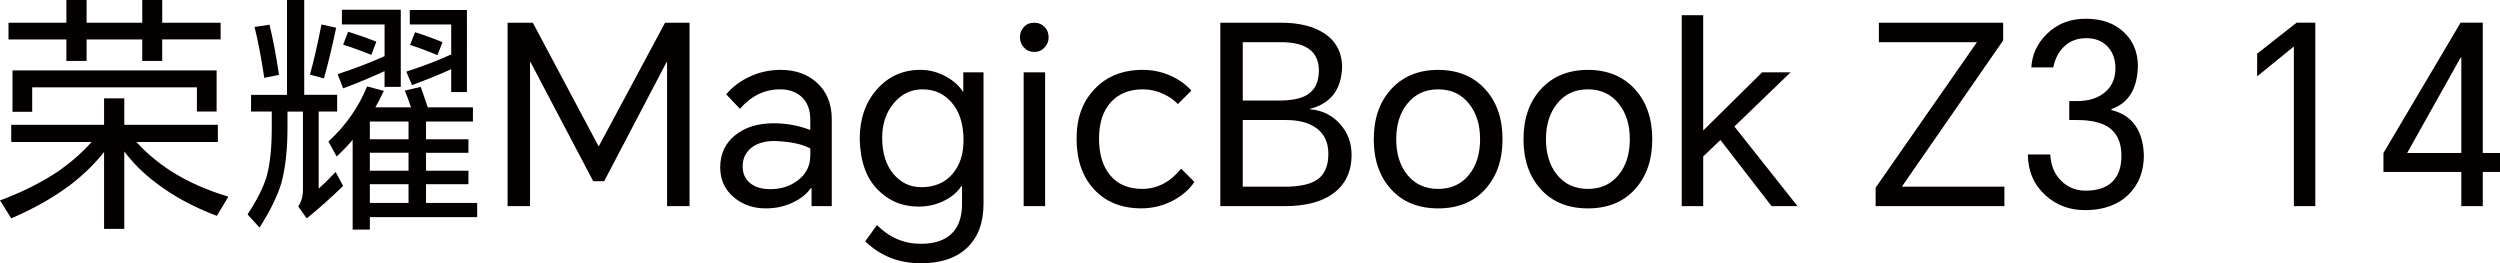
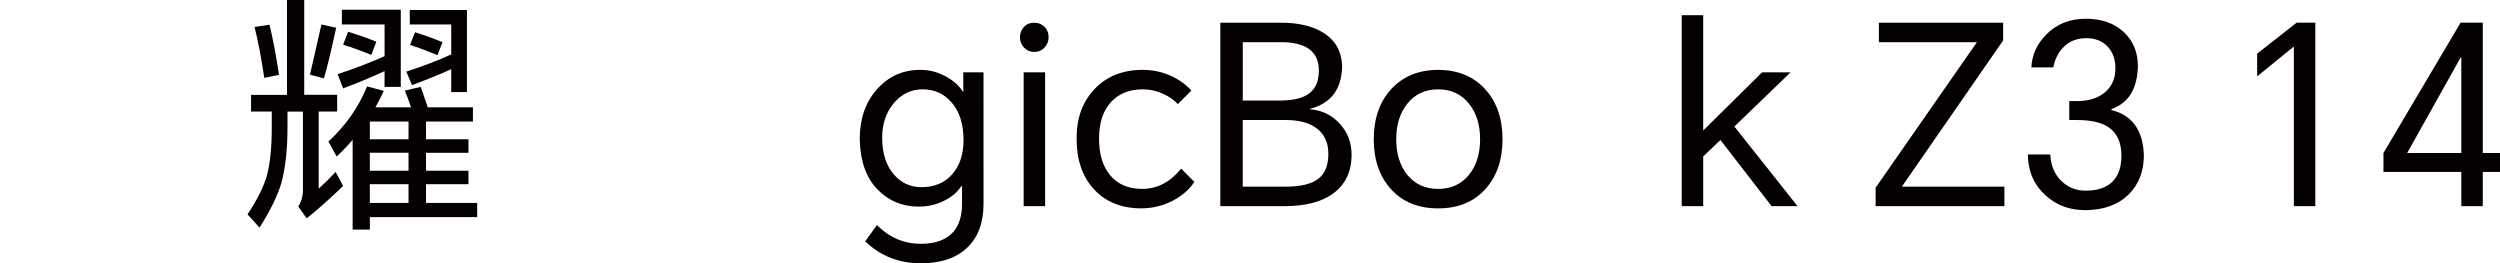
<svg xmlns="http://www.w3.org/2000/svg" id="_图层_1" data-name="图层 1" viewBox="0 0 1483.8 156.26">
  <defs>
    <style>
      .cls-1 {
        fill: #040000;
      }
    </style>
  </defs>
-   <path class="cls-1" d="M81.02,84.28c5.23,5.93,11.85,11.55,19.85,16.89,9.97,6.42,21.52,11.6,34.66,15.55l-6.81,11.4c-13.92-5.23-26.02-11.8-36.29-19.7-7.21-5.43-13.43-11.6-18.66-18.51v45.91h-12v-45.62c-5.04,6.42-11.21,12.54-18.51,18.37-10.17,7.9-22.37,14.91-36.58,21.03L0,118.94c13.13-4.84,24.83-10.71,35.1-17.63,7.6-5.43,14.02-11.11,19.26-17.03H6.67v-10.22H61.77v-15.7h12v15.7h55.54v10.22h-48.29Zm15.25-60.87v12.74h-11.85v-12.74H51.4v12.74h-12v-12.74H5.04V13.48H39.4V0h12V13.48h33.03V0h11.85V13.48h34.66v9.92h-34.66ZM7.41,41.77h121.16v24.44h-11.7v-14.37H19.11v14.52H7.41v-24.59Z" />
-   <path class="cls-1" d="M189.14,66.21v45.77c2.67-2.37,6.02-5.68,10.07-9.92l4.44,8.29c-7.31,7.11-14.51,13.53-21.62,19.26l-5.03-7.11c1.87-2.67,2.81-6.02,2.81-10.07v-46.21h-9.18v9.63c0,13.03-1.24,24.04-3.7,33.03-2.37,7.7-6.66,16.44-12.89,26.21l-7.11-7.85c5.43-8.2,9.18-15.6,11.26-22.22,2.07-7.41,3.11-17.08,3.11-29.03v-9.78h-12.29v-9.92h21.33V0h10.22V56.28h19.55v9.92h-10.96ZM151.08,16l8.89-1.33c2.07,8.59,3.95,18.51,5.63,29.77l-8.74,1.78c-1.78-11.85-3.7-21.92-5.78-30.21Zm39.7-1.48l8.74,1.93c-2.57,12.14-4.99,22.17-7.26,30.07l-8.29-2.22c2.37-8.59,4.64-18.51,6.81-29.77Zm31.99,49.18h21.18c-1.48-4.34-2.72-7.65-3.7-9.92l9.48-2.22c1.38,4.05,2.76,8.1,4.15,12.15h26.81v8.44h-27.84v10.52h25.18v8h-25.18v10.66h25.18v8h-25.18v11.11h30.36v8.44h-63.69v7.41h-10.22v-53.32c-2.37,2.87-5.53,6.17-9.48,9.92l-4.89-8.89c10.27-9.48,17.92-20.39,22.96-32.73l9.93,2.67c-1.88,3.95-3.56,7.21-5.04,9.78Zm5.48-21.48c-8.39,3.85-16.59,7.26-24.59,10.22l-3.26-8.44c9.97-3.26,19.26-6.81,27.85-10.66V14.51h-25.33V5.78h34.95V51.54h-9.63v-9.33Zm-21.63-23.4c6.02,1.88,11.6,3.85,16.74,5.93l-2.96,7.85c-6.02-2.47-11.6-4.49-16.74-6.07l2.96-7.7Zm35.85,63.84v-10.52h-22.96v10.52h22.96Zm0,18.66v-10.66h-22.96v10.66h22.96Zm0,19.11v-11.11h-22.96v11.11h22.96Zm25.33-79.39c-5.73,2.67-13.48,5.83-23.25,9.48l-3.41-8c10.27-3.36,19.16-6.76,26.66-10.22V14.51h-24.59V5.92h33.92V54.65h-9.33v-13.63Zm-21.47-21.92c6.22,1.98,11.65,3.95,16.29,5.93l-2.96,7.7c-6.12-2.57-11.55-4.59-16.29-6.07l2.96-7.56Z" />
-   <path class="cls-1" d="M316.23,13.48l38.95,73.17h.3L394.73,13.48h14.52V122.34h-13.33V36.88h-.3l-37.03,70.65h-6.52l-37.18-70.65h-.3V122.34h-13.33V13.48h14.96Z" />
-   <path class="cls-1" d="M463.3,41.47c8.69,0,15.8,2.47,21.33,7.41,6.02,5.33,9.04,12.64,9.04,21.92v51.54h-12v-10.66h-.44c-2.27,3.26-5.58,5.98-9.92,8.15-5.04,2.57-10.62,3.85-16.74,3.85-7.51,0-13.83-2.17-18.96-6.52-5.43-4.54-8.15-10.47-8.15-17.77,0-8.1,3.01-14.52,9.04-19.26,5.82-4.64,13.38-6.96,22.66-6.96,7.7,0,14.96,1.33,21.77,4v-5.93c0-6.02-1.73-10.61-5.18-13.77-3.26-2.96-7.5-4.44-12.74-4.44-9.18,0-17.13,3.85-23.85,11.55l-8.15-8.59c3.65-4.34,8.2-7.8,13.63-10.37,5.82-2.76,12.05-4.15,18.66-4.15Zm-22.51,57.32c0,4.15,1.46,7.43,4.37,9.85,2.91,2.42,6.89,3.63,11.92,3.63,6.52,0,12.05-1.78,16.59-5.33,4.84-3.75,7.26-8.64,7.26-14.66v-4.15c-4.84-2.67-12-4.15-21.48-4.44-5.23,0-9.53,1.19-12.88,3.55-3.85,2.77-5.78,6.62-5.78,11.55Z" />
+   <path class="cls-1" d="M189.14,66.21v45.77c2.67-2.37,6.02-5.68,10.07-9.92l4.44,8.29c-7.31,7.11-14.51,13.53-21.62,19.26l-5.03-7.11c1.87-2.67,2.81-6.02,2.81-10.07v-46.21h-9.18v9.63c0,13.03-1.24,24.04-3.7,33.03-2.37,7.7-6.66,16.44-12.89,26.21l-7.11-7.85c5.43-8.2,9.18-15.6,11.26-22.22,2.07-7.41,3.11-17.08,3.11-29.03v-9.78h-12.29v-9.92h21.33V0h10.22V56.28h19.55v9.92h-10.96ZM151.08,16l8.89-1.33c2.07,8.59,3.95,18.51,5.63,29.77l-8.74,1.78c-1.78-11.85-3.7-21.92-5.78-30.21Zm39.7-1.48l8.74,1.93c-2.57,12.14-4.99,22.17-7.26,30.07l-8.29-2.22Zm31.99,49.18h21.18c-1.48-4.34-2.72-7.65-3.7-9.92l9.48-2.22c1.38,4.05,2.76,8.1,4.15,12.15h26.81v8.44h-27.84v10.52h25.18v8h-25.18v10.66h25.18v8h-25.18v11.11h30.36v8.44h-63.69v7.41h-10.22v-53.32c-2.37,2.87-5.53,6.17-9.48,9.92l-4.89-8.89c10.27-9.48,17.92-20.39,22.96-32.73l9.93,2.67c-1.88,3.95-3.56,7.21-5.04,9.78Zm5.48-21.48c-8.39,3.85-16.59,7.26-24.59,10.22l-3.26-8.44c9.97-3.26,19.26-6.81,27.85-10.66V14.51h-25.33V5.78h34.95V51.54h-9.63v-9.33Zm-21.63-23.4c6.02,1.88,11.6,3.85,16.74,5.93l-2.96,7.85c-6.02-2.47-11.6-4.49-16.74-6.07l2.96-7.7Zm35.85,63.84v-10.52h-22.96v10.52h22.96Zm0,18.66v-10.66h-22.96v10.66h22.96Zm0,19.11v-11.11h-22.96v11.11h22.96Zm25.33-79.39c-5.73,2.67-13.48,5.83-23.25,9.48l-3.41-8c10.27-3.36,19.16-6.76,26.66-10.22V14.51h-24.59V5.92h33.92V54.65h-9.33v-13.63Zm-21.47-21.92c6.22,1.98,11.65,3.95,16.29,5.93l-2.96,7.7c-6.12-2.57-11.55-4.59-16.29-6.07l2.96-7.56Z" />
  <path class="cls-1" d="M546.55,156.26c-13.04,0-24.05-4.35-33.03-13.04l6.96-9.63c7.41,7.41,16.09,11.11,26.07,11.11,8.89,0,15.4-2.47,19.55-7.41,3.26-3.95,4.89-9.38,4.89-16.29v-10.52h-.44c-2.17,3.36-5.33,6.12-9.48,8.3-4.84,2.57-10.12,3.85-15.85,3.85-9.68,0-17.85-3.43-24.51-10.3-6.66-6.86-10.15-16.81-10.44-29.85,0-11.95,3.41-21.77,10.22-29.47,6.81-7.7,15.4-11.55,25.77-11.55,5.43,0,10.61,1.38,15.55,4.15,4.34,2.47,7.6,5.43,9.78,8.89h.15v-11.55h12V121.01c0,11.16-3.24,19.82-9.7,25.99-6.47,6.17-15.63,9.26-27.47,9.26Zm-22.96-74.35c0,8.99,2.27,16.14,6.81,21.48,4.34,5.13,9.83,7.7,16.44,7.7,7.7,0,13.8-2.54,18.29-7.63,4.49-5.09,6.74-11.82,6.74-20.22,0-9.78-2.47-17.38-7.41-22.81-4.44-4.94-10.07-7.41-16.88-7.41s-12.51,2.74-17.11,8.22c-4.59,5.48-6.89,12.37-6.89,20.66Z" />
  <path class="cls-1" d="M605.34,22.22c0-2.37,.76-4.42,2.3-6.14,1.53-1.73,3.58-2.59,6.15-2.59s4.69,.89,6.37,2.67c1.48,1.58,2.22,3.61,2.22,6.07,0,2.27-.82,4.27-2.44,6-1.63,1.73-3.65,2.59-6.08,2.59s-4.44-.86-6.07-2.59c-1.63-1.73-2.44-3.73-2.44-6Zm2.22,100.13V42.95h12.74V122.34h-12.74Z" />
  <path class="cls-1" d="M678.36,41.47c5.82,0,11.35,1.19,16.59,3.55,4.94,2.27,8.99,5.18,12.15,8.74l-8,8c-2.27-2.37-5.09-4.34-8.44-5.93-3.95-1.87-8.05-2.81-12.29-2.81-8.1,0-14.47,2.57-19.11,7.7-4.64,5.13-6.96,12.34-6.96,21.62s2.25,16.57,6.74,21.85c4.49,5.28,10.79,7.92,18.88,7.92,8.89,0,16.59-4,23.11-12l7.85,7.85c-2.77,4.25-6.81,7.85-12.14,10.81-6.03,3.26-12.49,4.89-19.4,4.89-11.65,0-20.96-3.73-27.92-11.18-6.96-7.45-10.44-17.5-10.44-30.14s3.58-22,10.74-29.55c7.16-7.56,16.71-11.33,28.66-11.33Z" />
  <path class="cls-1" d="M724.28,122.34V13.48h36.14c10.37,0,18.76,2.03,25.18,6.07,7.3,4.64,10.96,11.5,10.96,20.59-.5,13.13-6.81,21.28-18.96,24.44v.29c7.11,.59,12.98,3.46,17.63,8.59,4.64,5.14,6.96,11.26,6.96,18.37,0,10.17-3.75,17.92-11.26,23.25-6.81,4.84-16.24,7.26-28.29,7.26h-38.36Zm13.33-62.65h21.33c7.5,0,13.13-1.13,16.88-3.41,4.64-2.86,6.96-7.65,6.96-14.37,0-11.26-7.51-16.88-22.51-16.88h-22.66V59.69Zm0,51.1h25.33c8.89,0,15.35-1.53,19.4-4.59,4.05-3.06,6.07-8.02,6.07-14.89s-2.47-12.02-7.41-15.48c-4.35-3.06-10.27-4.59-17.77-4.59h-25.63v39.55Z" />
  <path class="cls-1" d="M815.36,82.65c0-12.24,3.41-22.12,10.22-29.62,7.01-7.7,16.34-11.55,27.99-11.55s20.98,3.85,27.99,11.55c6.81,7.51,10.22,17.38,10.22,29.62s-3.43,22.14-10.29,29.7c-6.87,7.56-16.17,11.33-27.92,11.33s-21.06-3.78-27.92-11.33c-6.87-7.55-10.3-17.45-10.3-29.7Zm13.33,0c0,8.59,2.17,15.6,6.52,21.03,4.54,5.63,10.66,8.44,18.36,8.44s13.82-2.81,18.37-8.44c4.34-5.43,6.52-12.44,6.52-21.03s-2.17-15.6-6.52-21.03c-4.54-5.73-10.66-8.59-18.37-8.59s-13.83,2.86-18.36,8.59c-4.35,5.43-6.52,12.44-6.52,21.03Z" />
-   <path class="cls-1" d="M904.23,82.65c0-12.24,3.41-22.12,10.22-29.62,7.01-7.7,16.34-11.55,27.99-11.55s20.98,3.85,27.99,11.55c6.81,7.51,10.22,17.38,10.22,29.62s-3.43,22.14-10.29,29.7c-6.87,7.56-16.17,11.33-27.92,11.33s-21.06-3.78-27.92-11.33c-6.87-7.55-10.3-17.45-10.3-29.7Zm13.33,0c0,8.59,2.17,15.6,6.52,21.03,4.54,5.63,10.66,8.44,18.36,8.44s13.82-2.81,18.37-8.44c4.34-5.43,6.52-12.44,6.52-21.03s-2.17-15.6-6.52-21.03c-4.54-5.73-10.66-8.59-18.37-8.59s-13.83,2.86-18.36,8.59c-4.35,5.43-6.52,12.44-6.52,21.03Z" />
  <path class="cls-1" d="M998.14,122.34V9.04h12.74V77.46l34.95-34.51h16.88l-33.32,32.14,37.47,47.25h-15.4l-30.36-39.25-10.22,9.77v29.48h-12.74Z" />
  <path class="cls-1" d="M1113.22,122.34v-10.96l60.14-86.35h-58.21V13.48h73.76v10.52l-60.13,86.8h60.87v11.55h-76.43Z" />
  <path class="cls-1" d="M1237.49,124.71c-9.18,0-16.99-2.91-23.4-8.74-6.91-6.22-10.42-14.32-10.52-24.29h13.33c.3,6.42,2.42,11.6,6.37,15.55,3.95,3.95,8.84,5.93,14.66,5.93,6.91,0,12.17-1.75,15.77-5.26,3.6-3.51,5.41-8.67,5.41-15.48,0-7.9-2.62-13.58-7.85-17.03-4.25-2.76-10.37-4.15-18.37-4.15h-4.74v-11.26h4.74c6.52,0,11.8-1.58,15.85-4.74,4.54-3.55,6.81-8.44,6.81-14.66,0-5.33-1.55-9.65-4.67-12.96-3.11-3.31-7.33-4.96-12.66-4.96-5.83,0-10.52,1.98-14.07,5.93-2.77,3.06-4.59,6.87-5.48,11.41h-13.03c.39-7.5,3.41-14.07,9.04-19.7,6.12-6.12,13.87-9.18,23.25-9.18s16.88,2.62,22.51,7.85c5.63,5.24,8.44,12,8.44,20.29-.3,13.43-5.53,21.92-15.7,25.48v.59c12.24,2.96,18.66,11.85,19.26,26.66,0,9.68-3.01,17.48-9.04,23.4-6.32,6.22-14.96,9.33-25.92,9.33Z" />
  <path class="cls-1" d="M1374.19,13.48V122.34h-12.74V27.84h-.3l-21.48,17.48v-13.48l23.4-18.37h11.11Z" />
  <path class="cls-1" d="M1473.58,13.48V90.79h10.22v11.26h-10.22v20.29h-12.74v-20.29h-46.21v-11.26l45.77-77.32h13.18Zm-44.88,77.32h32.14V34.21h-.44l-31.69,56.58Z" />
</svg>